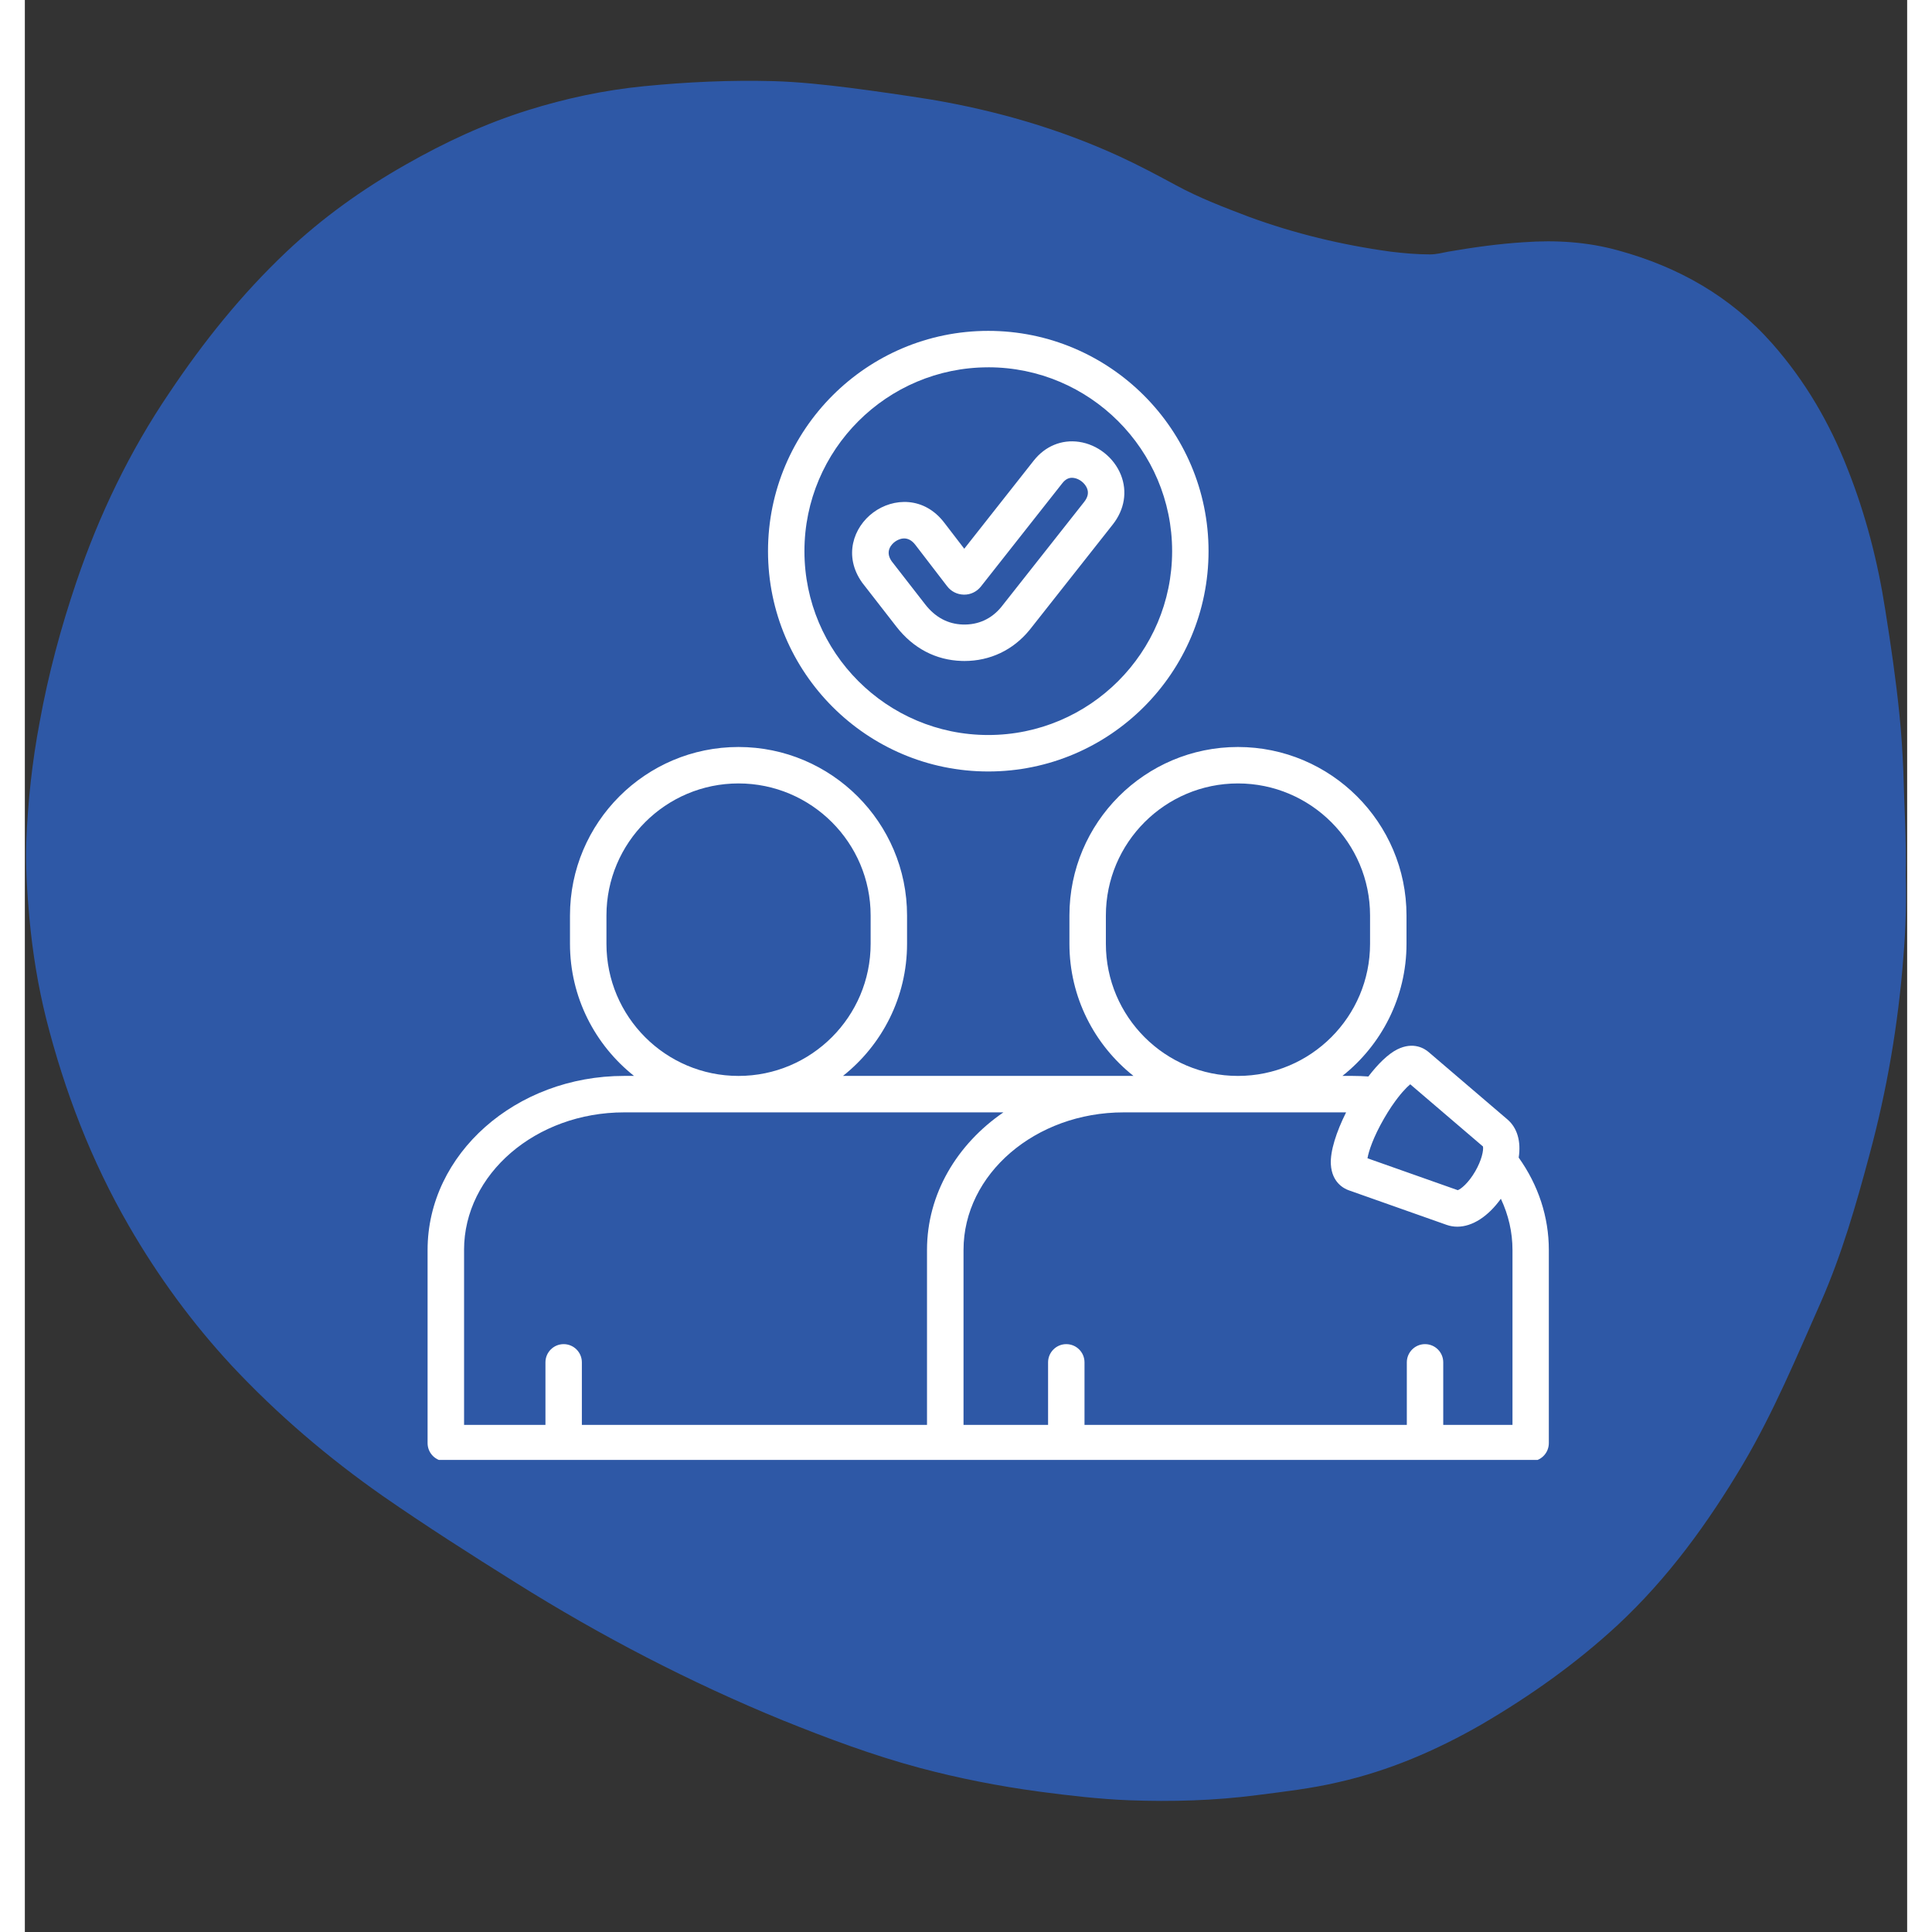
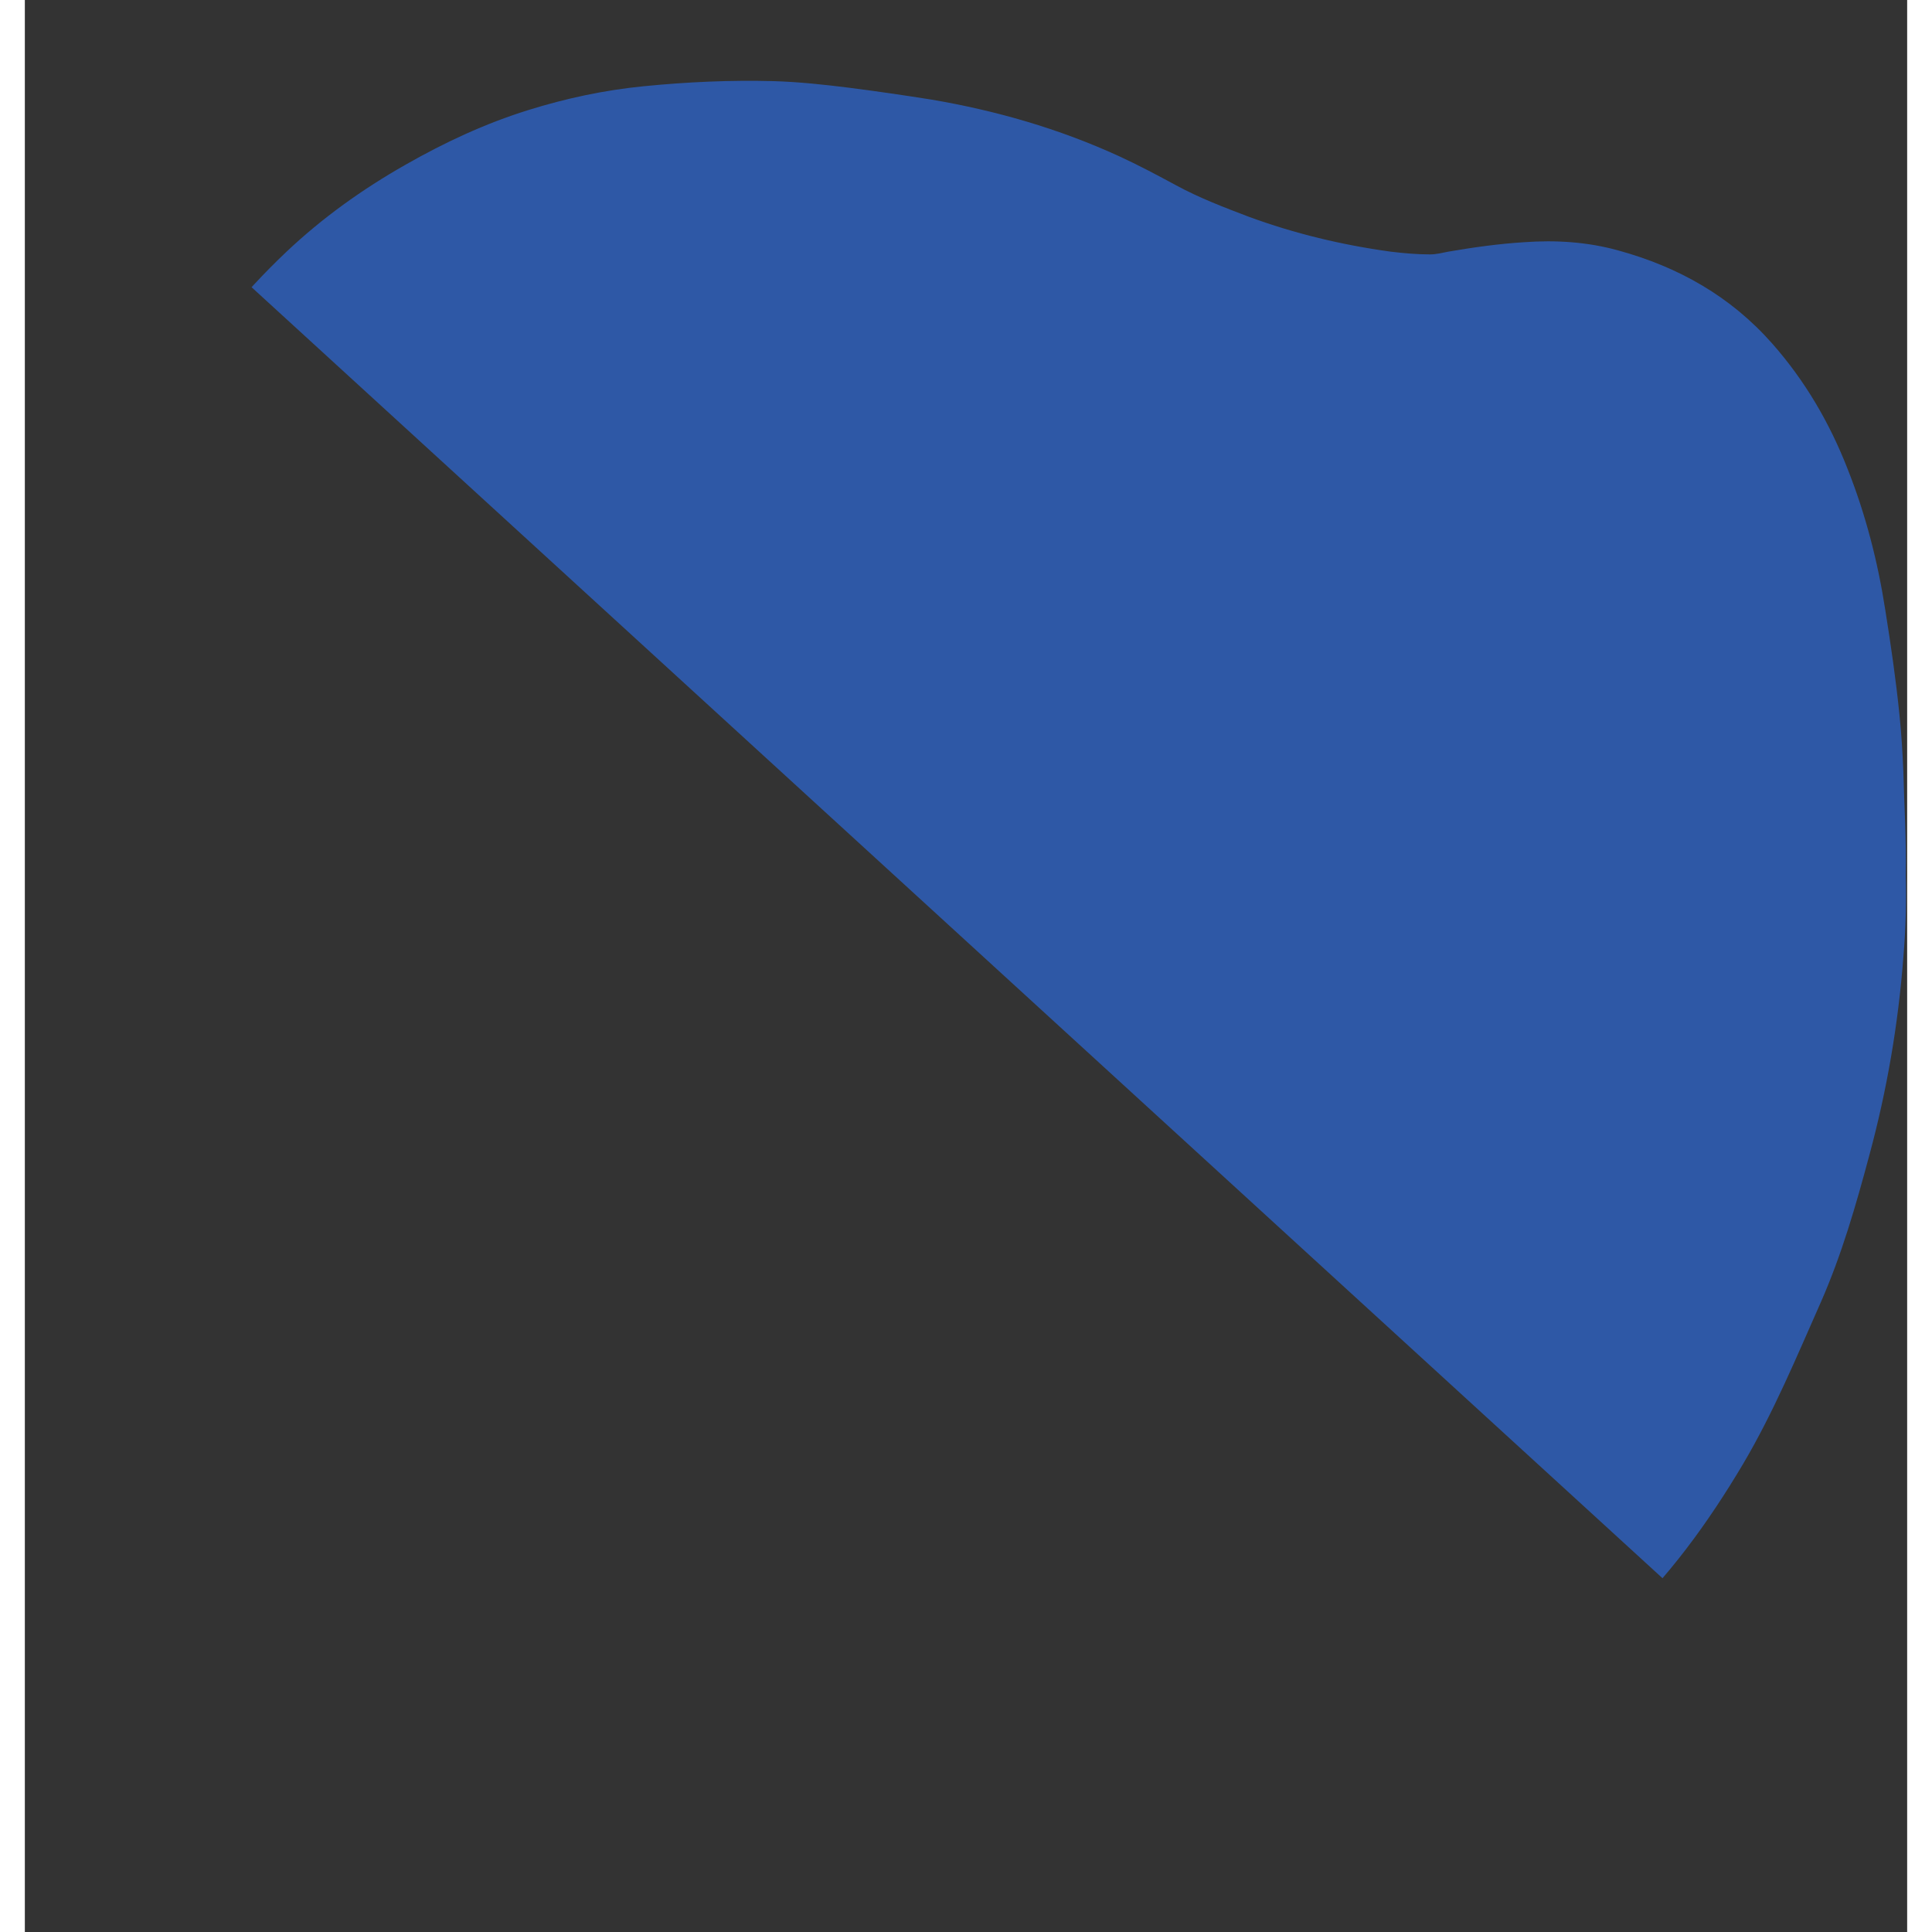
<svg xmlns="http://www.w3.org/2000/svg" version="1.2" preserveAspectRatio="xMidYMid meet" height="400" viewBox="0 0 300 307.92" zoomAndPan="magnify" width="400">
  <rect x="0" y="0" width="300" height="307.92" fill="#333333" stroke="none" />
  <defs>
    <clipPath id="c8d693ea46">
-       <path d="M 0.039 12.746 L 299.961 12.746 L 299.961 287.176 L 0.039 287.176 Z M 0.039 12.746" />
+       <path d="M 0.039 12.746 L 299.961 12.746 L 299.961 287.176 Z M 0.039 12.746" />
    </clipPath>
    <clipPath id="4d2263a057">
-       <path d="M 64.117 52.73 L 243 52.73 L 243 232.684 L 64.117 232.684 Z M 64.117 52.73" />
-     </clipPath>
+       </clipPath>
  </defs>
  <g id="34708ba253">
    <g clip-path="url(#c8d693ea46)" clip-rule="nonzero">
      <path d="M 299.77 139.434 C 299.895 143.809 299.77 148.18 299.395 152.555 C 298.582 163.234 296.773 173.793 293.961 184.164 C 291.836 192.098 289.59 199.906 286.277 207.465 C 282.402 216.211 278.719 225.082 273.848 233.328 C 268.285 242.695 261.914 251.504 253.855 259 C 247.234 265.125 239.926 270.309 232.117 274.867 C 224.934 278.992 217.375 282.238 209.316 284.051 C 205.066 285.051 200.695 285.551 196.32 286.113 C 189.574 286.988 182.766 287.176 176.02 286.926 C 171.207 286.738 166.461 286.176 161.715 285.551 C 155.215 284.676 148.844 283.426 142.535 281.742 C 135.102 279.742 127.918 277.055 120.797 274.184 C 105.988 268.121 91.809 260.75 78.254 252.254 C 71.07 247.758 64.012 243.258 57.078 238.449 C 48.332 232.328 40.273 225.457 32.965 217.648 C 26.652 210.836 21.219 203.402 16.598 195.406 C 10.598 185.039 6.352 173.98 3.414 162.422 C 2.102 157.176 1.23 151.805 0.73 146.367 C 0.355 142.309 0.105 138.184 0.23 134.125 C 0.48 127.754 1.168 121.383 2.352 115.133 C 3.727 107.512 5.727 100.078 8.227 92.707 C 11.848 82.023 16.723 71.906 23.031 62.598 C 28.465 54.477 34.523 46.918 41.648 40.172 C 47.395 34.734 53.766 30.176 60.699 26.238 C 66.945 22.68 73.383 19.68 80.191 17.559 C 86.188 15.684 92.309 14.371 98.617 13.746 C 105.555 13.059 112.426 12.746 119.422 12.934 C 123.48 13.059 127.48 13.496 131.477 13.996 C 135.852 14.559 140.16 15.184 144.473 15.871 C 154.777 17.621 164.773 20.492 174.332 24.867 C 177.457 26.301 180.516 27.926 183.516 29.551 C 187.199 31.551 191.137 33.051 195.07 34.547 C 202.379 37.234 209.941 39.047 217.688 40.109 C 219.746 40.359 221.871 40.547 223.934 40.547 C 224.934 40.547 225.934 40.297 226.867 40.109 C 230.867 39.422 234.863 38.859 238.863 38.609 C 243.984 38.234 249.047 38.547 253.98 39.922 C 263.539 42.543 271.848 47.23 278.469 54.727 C 283.715 60.66 287.652 67.406 290.523 74.777 C 293.398 82.023 295.336 89.586 296.523 97.27 C 297.398 102.766 298.211 108.324 298.77 113.887 C 299.082 116.883 299.27 119.945 299.395 123.004 C 299.52 128.254 299.895 133.812 299.77 139.434 Z M 299.77 139.434" style="stroke:none;fill-rule:nonzero;fill:#2e58a6;fill-opacity:1;" />
    </g>
    <g clip-path="url(#4d2263a057)" clip-rule="nonzero">
      <path d="M 238.09 184.48 C 238.477 181.945 237.879 179.773 236.297 178.418 L 223.719 167.664 C 223.074 167.113 221.297 165.973 218.73 167.254 C 217.281 167.977 215.66 169.566 214.129 171.57 C 213.309 171.512 212.465 171.477 211.578 171.477 L 209.996 171.477 C 216.211 166.551 220.207 158.945 220.207 150.422 L 220.207 145.91 C 220.207 131.102 208.152 119.055 193.34 119.055 C 178.527 119.055 166.484 131.098 166.484 145.91 L 166.484 150.422 C 166.484 158.945 170.48 166.551 176.691 171.477 L 130.395 171.477 C 136.609 166.551 140.605 158.945 140.605 150.422 L 140.605 145.91 C 140.605 131.102 128.555 119.055 113.738 119.055 C 98.926 119.055 86.883 131.098 86.883 145.91 L 86.883 150.422 C 86.883 158.945 90.879 166.551 97.09 171.477 L 95.512 171.477 C 78.238 171.477 64.188 183.918 64.188 199.211 L 64.188 230 C 64.188 231.605 65.488 232.902 67.09 232.902 L 239.988 232.902 C 241.598 232.902 242.891 231.602 242.891 230 L 242.891 199.211 C 242.891 193.969 241.234 188.902 238.078 184.48 Z M 220.801 172.812 L 232.395 182.727 C 232.449 182.992 232.414 183.531 232.211 184.25 C 232.199 184.293 232.188 184.34 232.172 184.387 C 231.98 185.031 231.664 185.812 231.172 186.668 C 230.078 188.562 228.867 189.527 228.375 189.688 L 213.988 184.605 C 214.176 183.496 214.895 181.27 216.625 178.27 C 217.031 177.562 217.434 176.926 217.812 176.359 C 217.859 176.297 217.906 176.227 217.953 176.156 C 219.137 174.43 220.156 173.344 220.797 172.816 Z M 172.293 150.426 L 172.293 145.914 C 172.293 134.305 181.734 124.863 193.34 124.863 C 204.945 124.863 214.398 134.305 214.398 145.914 L 214.398 150.426 C 214.398 162.035 204.953 171.48 193.34 171.48 C 181.727 171.48 172.293 162.039 172.293 150.426 Z M 92.695 150.426 L 92.695 145.914 C 92.695 134.305 102.137 124.863 113.742 124.863 C 125.348 124.863 134.801 134.305 134.801 145.914 L 134.801 150.426 C 134.801 162.035 125.355 171.48 113.742 171.48 C 102.129 171.48 92.695 162.039 92.695 150.426 Z M 70 199.215 C 70 187.125 81.445 177.289 95.516 177.289 L 155.961 177.289 C 148.562 182.367 143.785 190.301 143.785 199.215 L 143.785 227.098 L 88.777 227.098 L 88.777 217.129 C 88.777 215.523 87.477 214.227 85.875 214.227 C 84.273 214.227 82.973 215.527 82.973 217.129 L 82.973 227.098 L 70.004 227.098 L 70.004 199.215 Z M 237.09 227.098 L 226.062 227.098 L 226.062 217.129 C 226.062 215.523 224.762 214.227 223.16 214.227 C 221.559 214.227 220.258 215.527 220.258 217.129 L 220.258 227.098 L 168.887 227.098 L 168.887 217.129 C 168.887 215.523 167.586 214.227 165.984 214.227 C 164.383 214.227 163.082 215.527 163.082 217.129 L 163.082 227.098 L 149.605 227.098 L 149.605 199.215 C 149.605 187.125 161.051 177.289 175.121 177.289 L 210.578 177.289 C 209.031 180.379 208.02 183.492 208.152 185.594 C 208.328 188.461 210.207 189.422 211.004 189.707 L 226.59 195.215 C 227.148 195.414 227.723 195.508 228.309 195.508 C 230.688 195.508 233.199 193.902 235.246 191.055 C 236.461 193.637 237.098 196.395 237.098 199.211 L 237.098 227.094 Z M 153.547 122.957 C 172.906 122.957 188.656 107.207 188.656 87.844 C 188.656 68.484 172.906 52.734 153.547 52.734 C 134.184 52.734 118.445 68.484 118.445 87.844 C 118.445 107.207 134.191 122.957 153.547 122.957 Z M 153.547 58.539 C 169.703 58.539 182.852 71.684 182.852 87.844 C 182.852 104 169.703 117.145 153.547 117.145 C 137.387 117.145 124.25 104 124.25 87.844 C 124.25 71.684 137.391 58.543 153.547 58.543 Z M 133.523 92.953 L 138.91 99.883 C 141.586 103.328 145.184 105.211 149.309 105.34 C 149.461 105.344 149.609 105.348 149.754 105.348 C 153.84 105.348 157.508 103.605 160.121 100.414 C 160.133 100.398 160.141 100.391 160.152 100.375 L 173.395 83.59 C 175.27 81.215 175.742 78.336 174.688 75.688 C 173.582 72.918 170.965 70.852 168.016 70.422 C 165.242 70.02 162.609 71.109 160.793 73.414 L 149.723 87.457 L 146.523 83.289 C 143.32 79.109 138.414 79.312 135.227 81.672 C 132.051 84.02 130.426 88.621 133.453 92.863 C 133.477 92.895 133.5 92.926 133.523 92.957 Z M 138.68 86.34 C 139.109 86.023 140.609 85.121 141.918 86.824 L 146.984 93.422 C 147.629 94.27 148.602 94.758 149.668 94.773 C 150.711 94.793 151.699 94.324 152.371 93.484 L 165.355 77.008 C 165.891 76.332 166.469 76.066 167.184 76.172 C 168.074 76.301 168.957 77 169.293 77.836 C 169.574 78.543 169.422 79.246 168.836 79.992 L 155.609 96.758 C 154.051 98.648 151.934 99.613 149.484 99.535 C 147.109 99.461 145.094 98.379 143.492 96.32 L 138.148 89.445 C 136.992 87.785 138.258 86.648 138.676 86.34 Z M 138.68 86.34" style="stroke:none;fill-rule:nonzero;fill:#ffffff;fill-opacity:1;" />
    </g>
  </g>
</svg>